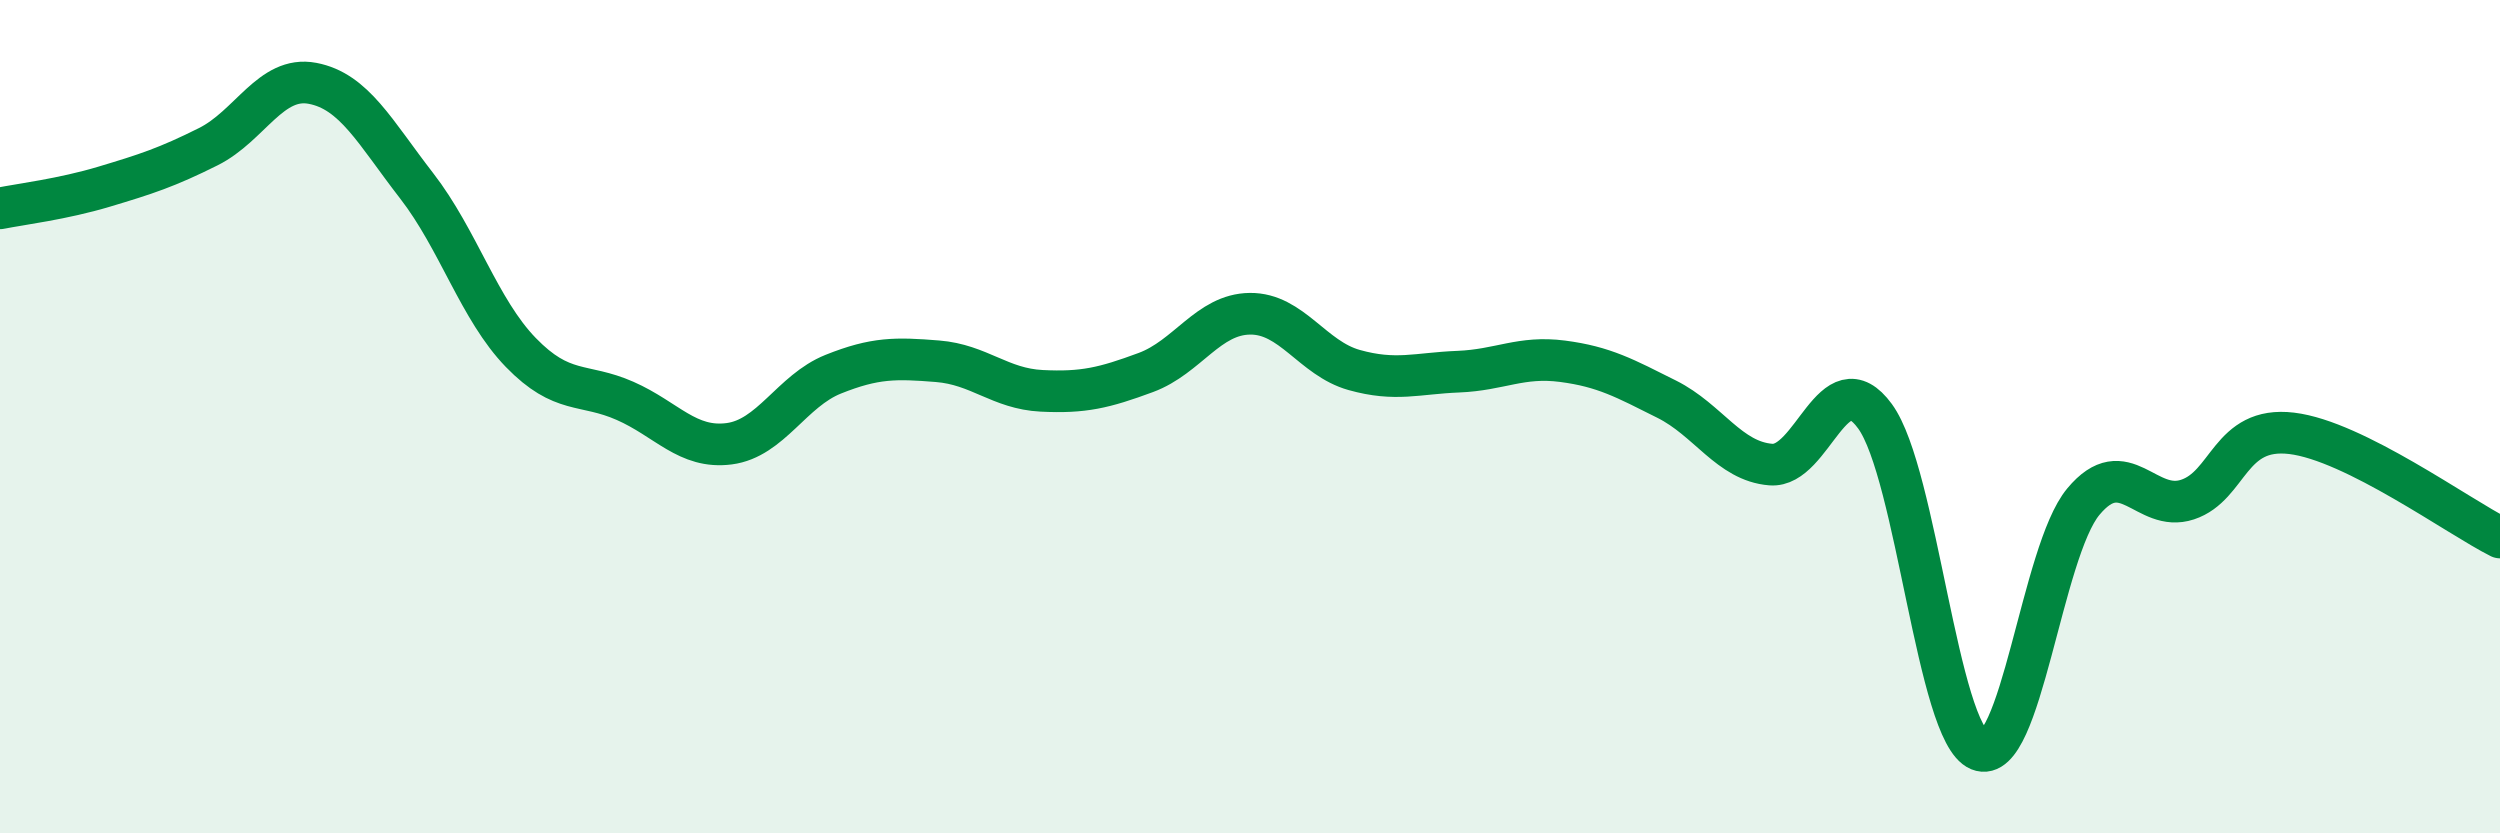
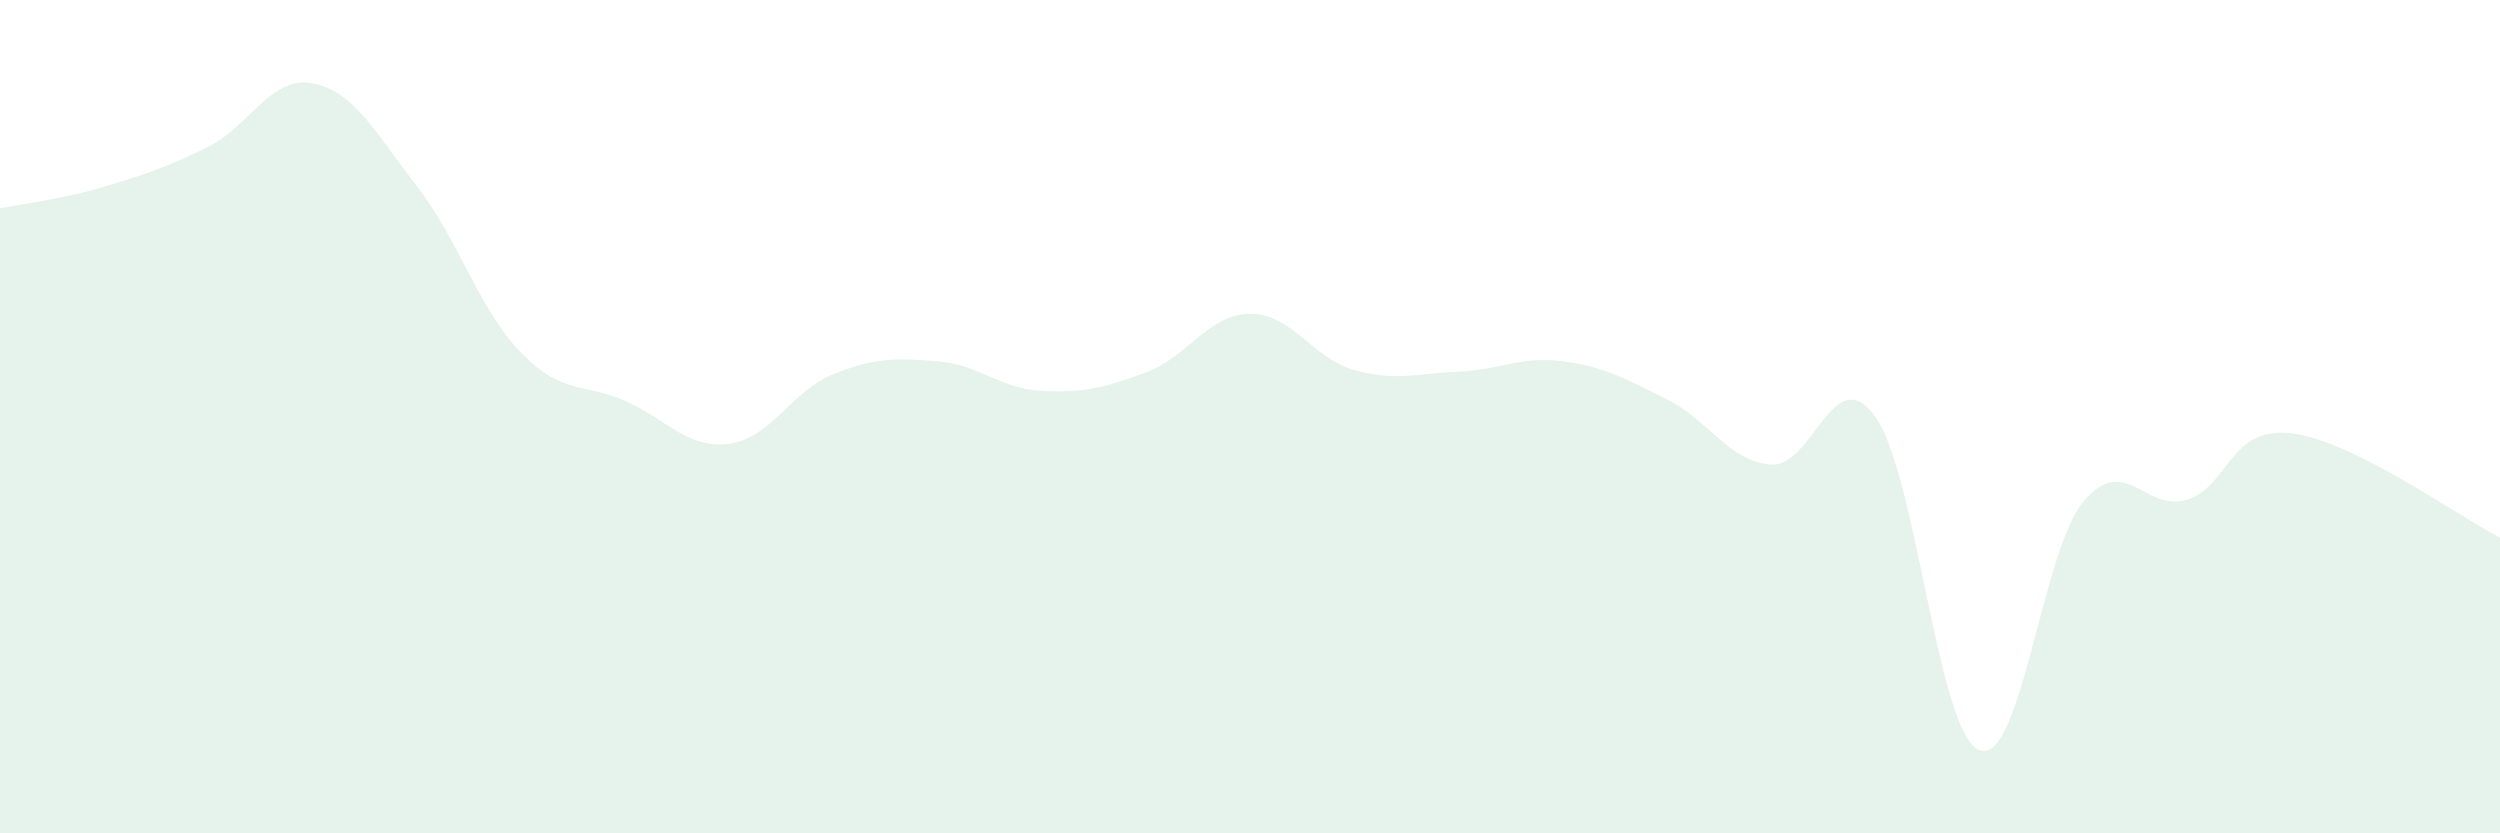
<svg xmlns="http://www.w3.org/2000/svg" width="60" height="20" viewBox="0 0 60 20">
  <path d="M 0,5 C 0.5,4.9 1.5,4.78 2.5,4.48 C 3.5,4.18 4,4.02 5,3.52 C 6,3.02 6.5,1.81 7.5,2 C 8.5,2.19 9,3.17 10,4.46 C 11,5.75 11.5,7.43 12.5,8.46 C 13.5,9.49 14,9.18 15,9.62 C 16,10.06 16.5,10.78 17.5,10.65 C 18.5,10.52 19,9.38 20,8.98 C 21,8.58 21.5,8.59 22.5,8.67 C 23.5,8.75 24,9.33 25,9.38 C 26,9.43 26.5,9.31 27.5,8.94 C 28.5,8.57 29,7.54 30,7.53 C 31,7.52 31.5,8.6 32.5,8.88 C 33.5,9.16 34,8.96 35,8.92 C 36,8.88 36.5,8.54 37.5,8.67 C 38.5,8.8 39,9.08 40,9.58 C 41,10.08 41.5,11.07 42.5,11.15 C 43.5,11.23 44,8.62 45,9.99 C 46,11.36 46.5,17.59 47.5,18 C 48.5,18.41 49,13.24 50,12.04 C 51,10.84 51.5,12.32 52.5,11.99 C 53.5,11.66 53.5,10.22 55,10.4 C 56.5,10.58 59,12.4 60,12.9L60 20L0 20Z" fill="#008740" opacity="0.1" stroke-linecap="round" stroke-linejoin="round" />
-   <path d="M 0,5 C 0.5,4.9 1.5,4.78 2.5,4.48 C 3.5,4.18 4,4.02 5,3.52 C 6,3.02 6.5,1.81 7.5,2 C 8.5,2.19 9,3.17 10,4.46 C 11,5.75 11.5,7.43 12.5,8.46 C 13.5,9.49 14,9.18 15,9.62 C 16,10.06 16.5,10.78 17.5,10.65 C 18.5,10.52 19,9.38 20,8.98 C 21,8.58 21.5,8.59 22.5,8.67 C 23.5,8.75 24,9.33 25,9.38 C 26,9.43 26.5,9.31 27.5,8.94 C 28.5,8.57 29,7.54 30,7.53 C 31,7.52 31.5,8.6 32.5,8.88 C 33.5,9.16 34,8.96 35,8.92 C 36,8.88 36.5,8.54 37.5,8.67 C 38.5,8.8 39,9.08 40,9.58 C 41,10.08 41.5,11.07 42.5,11.15 C 43.5,11.23 44,8.62 45,9.99 C 46,11.36 46.5,17.59 47.5,18 C 48.5,18.41 49,13.24 50,12.04 C 51,10.84 51.5,12.32 52.5,11.99 C 53.5,11.66 53.5,10.22 55,10.4 C 56.5,10.58 59,12.4 60,12.9" stroke="#008740" stroke-width="1" fill="none" stroke-linecap="round" stroke-linejoin="round" />
</svg>